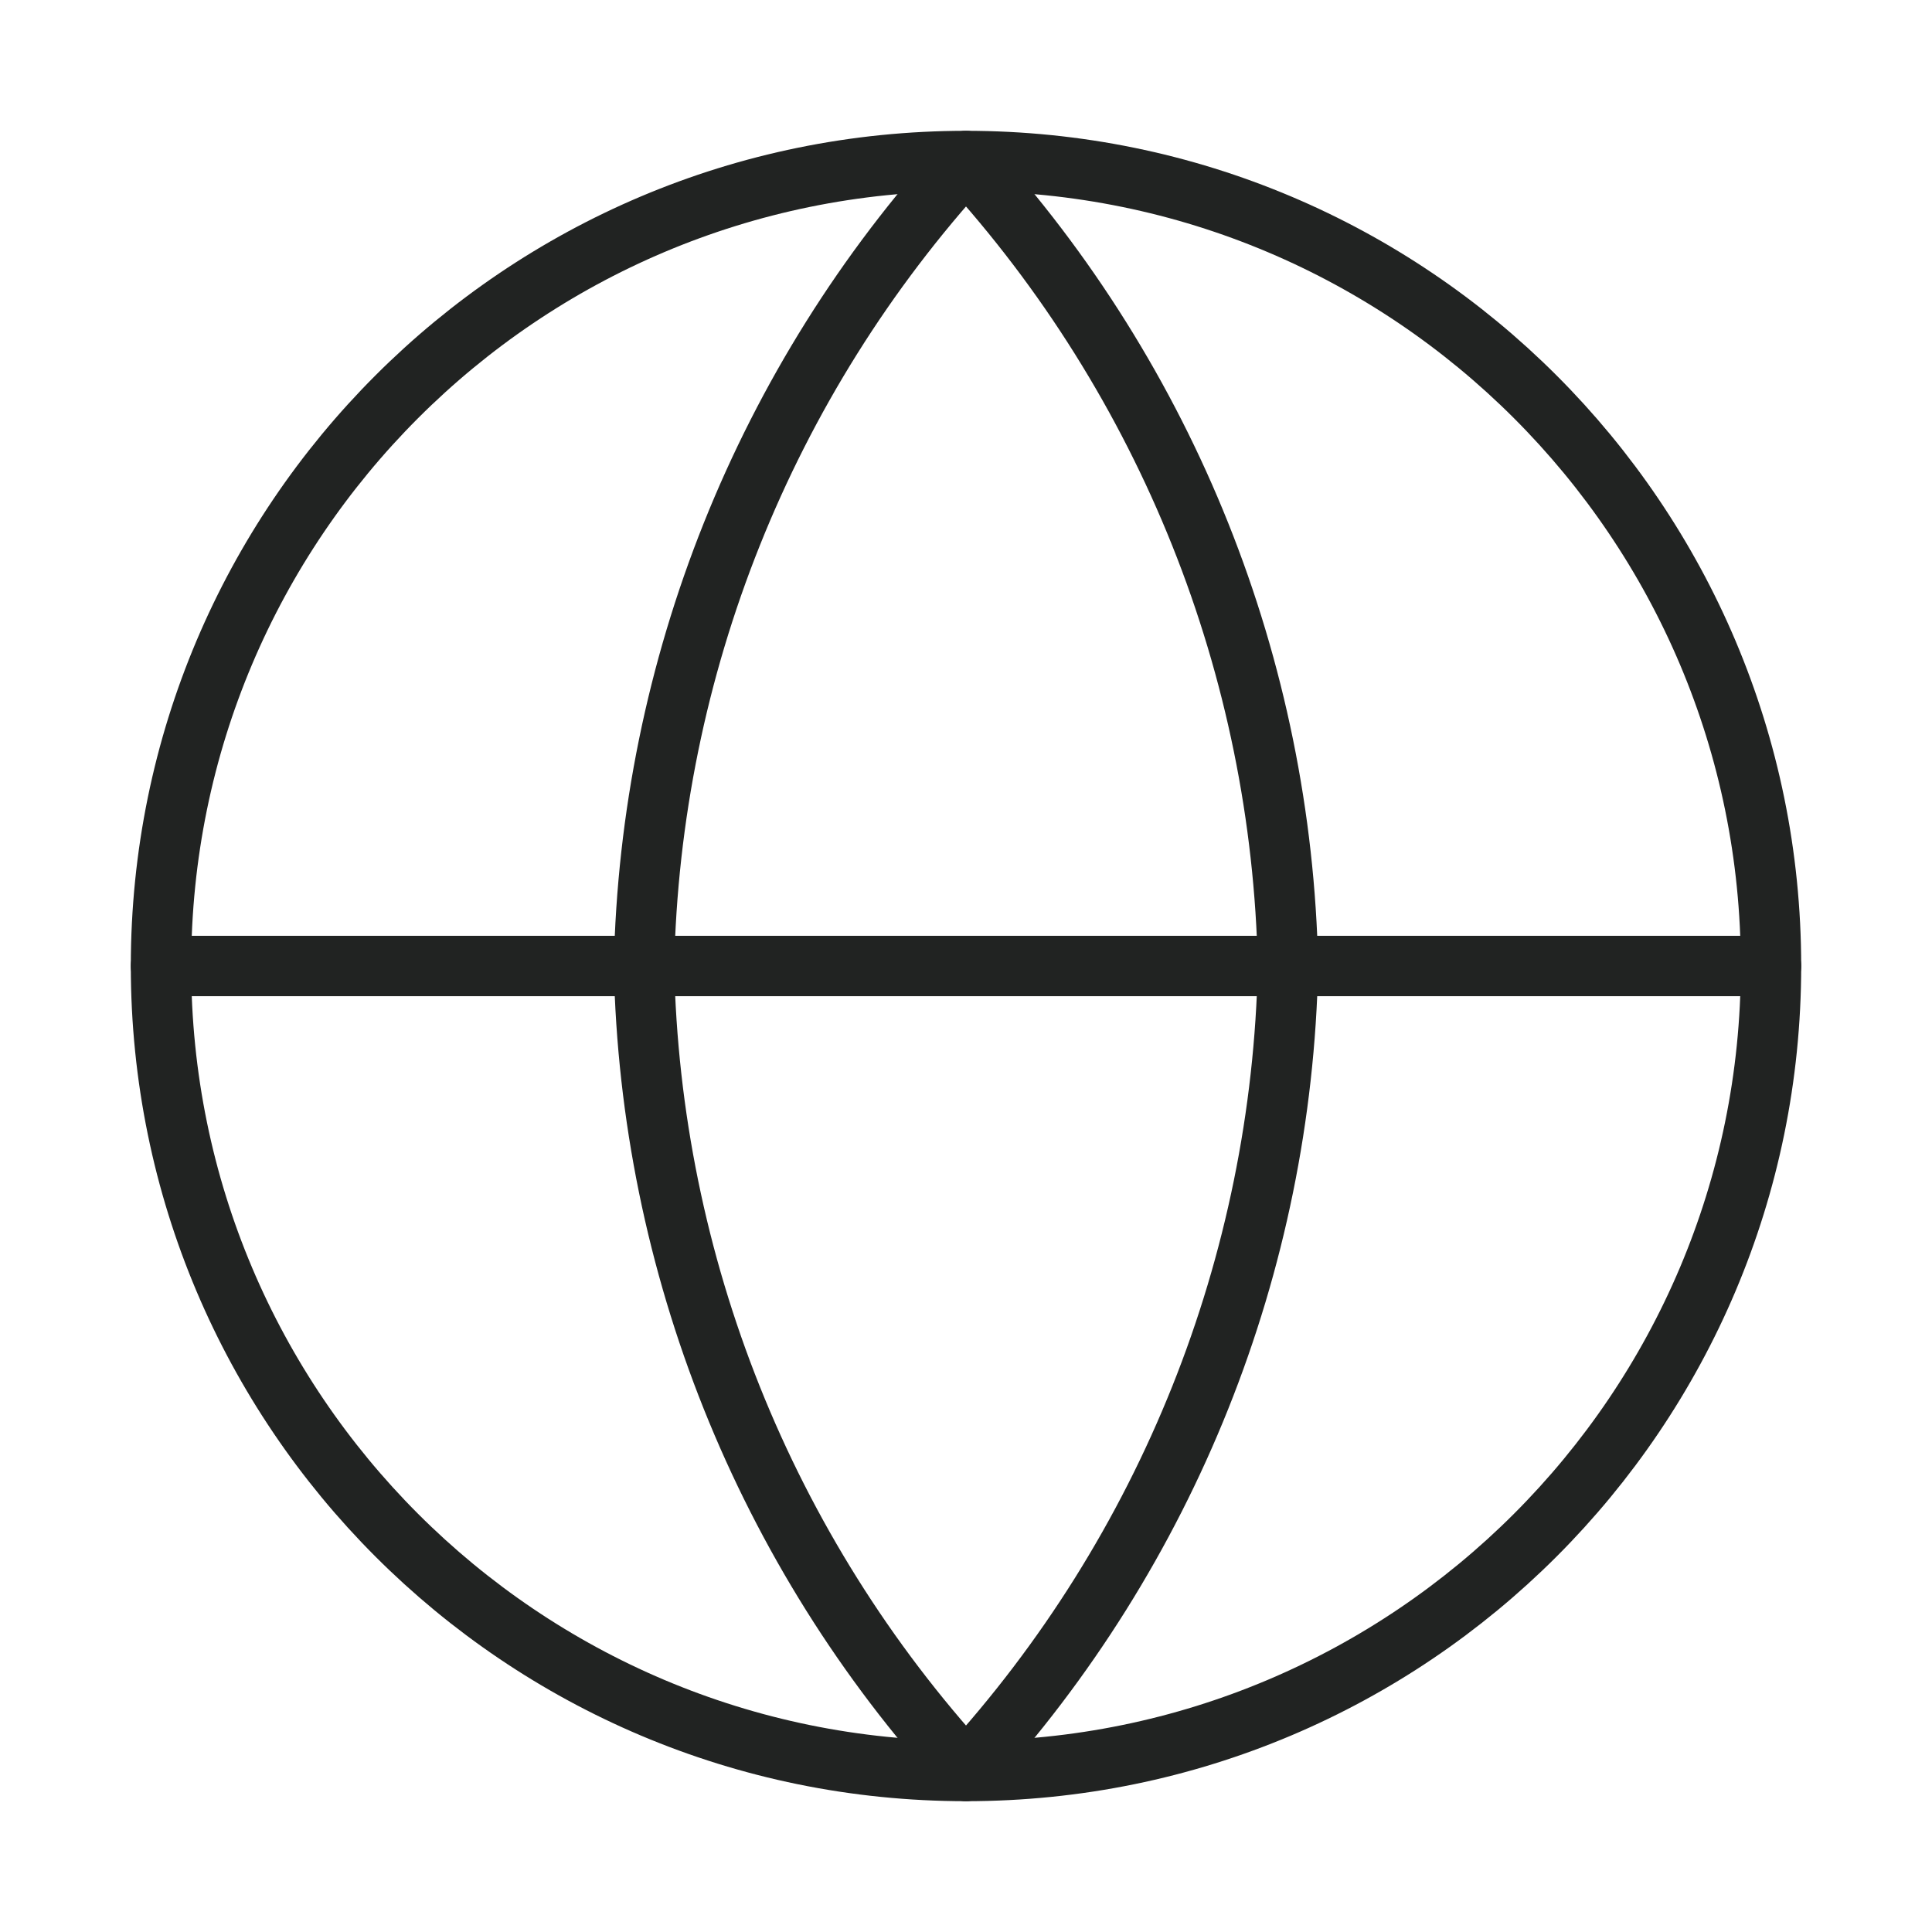
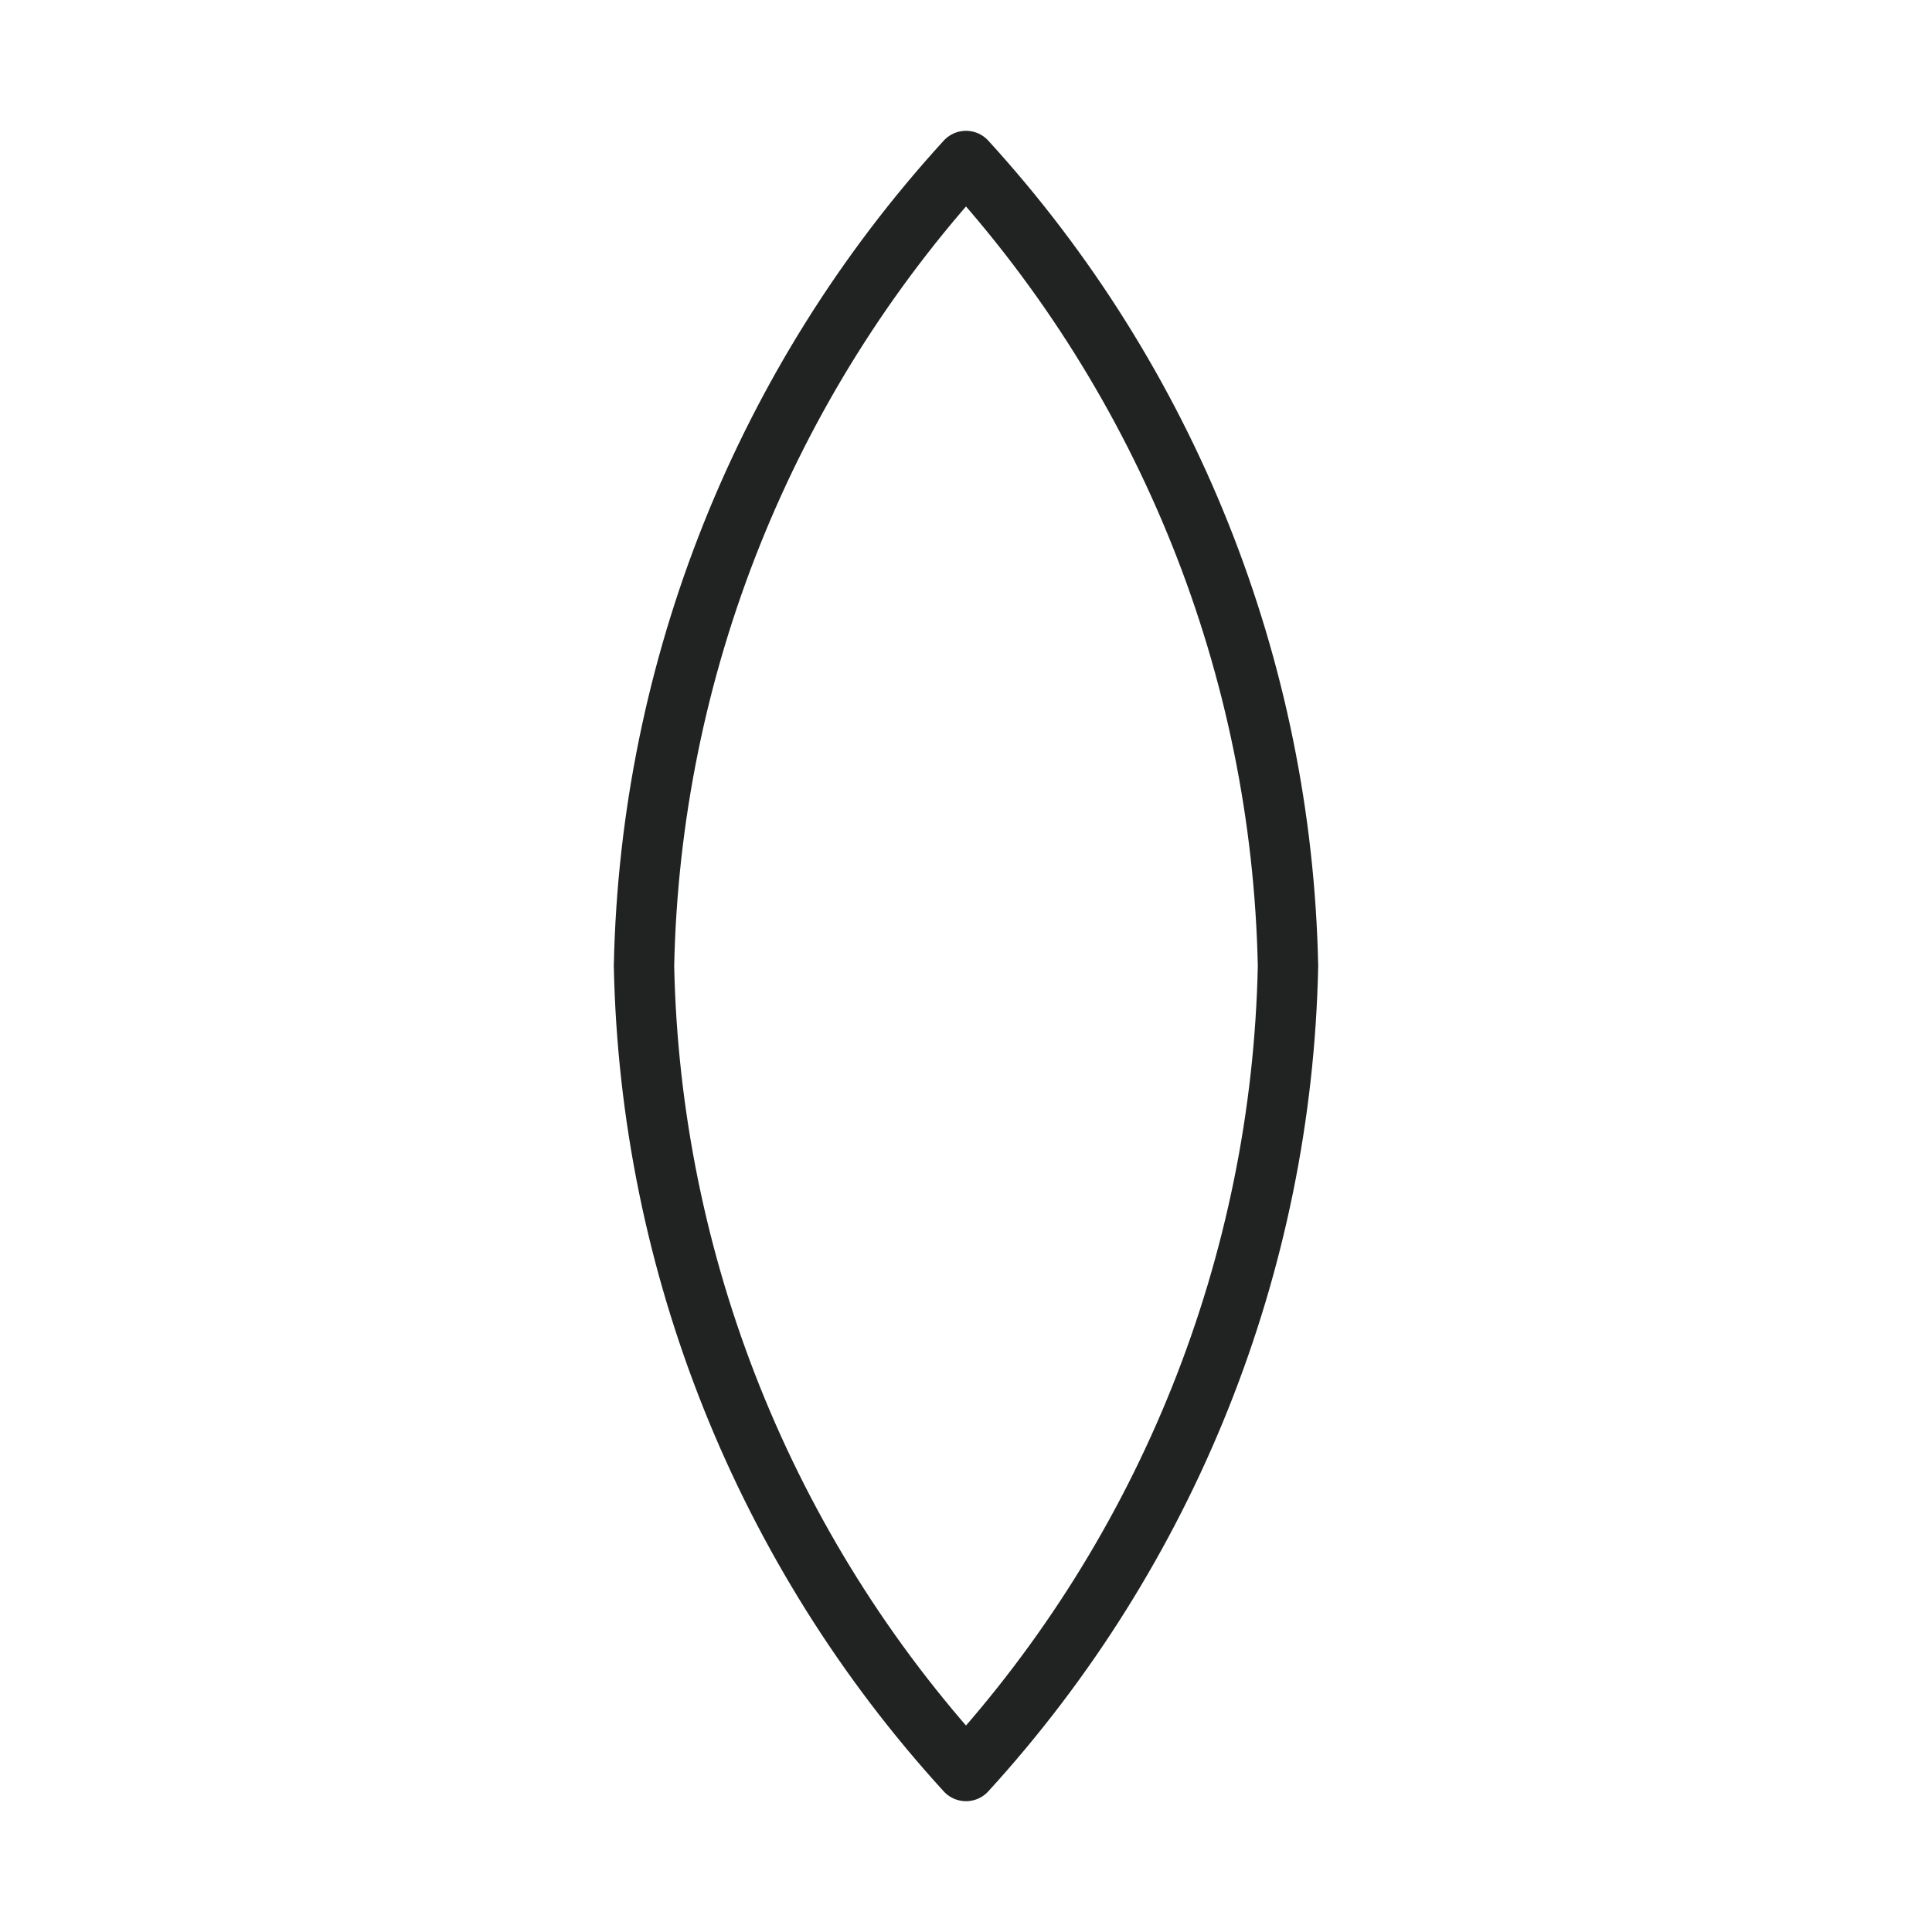
<svg xmlns="http://www.w3.org/2000/svg" width="48" height="48" viewBox="0 0 48 48" fill="none">
  <g id="fi:globe">
-     <path id="Vector" d="M24 44C35.046 44 44 35.046 44 24C44 12.954 35.046 4 24 4C12.954 4 4 12.954 4 24C4 35.046 12.954 44 24 44Z" stroke="#212322" stroke-width="1.5" stroke-linecap="round" stroke-linejoin="round" />
-     <path id="Vector_2" d="M4 24H44" stroke="#212322" stroke-width="1.5" stroke-linecap="round" stroke-linejoin="round" />
    <path id="Vector_3" d="M24 4C29.003 9.477 31.846 16.584 32 24C31.846 31.416 29.003 38.523 24 44C18.997 38.523 16.154 31.416 16 24C16.154 16.584 18.997 9.477 24 4V4Z" stroke="#212322" stroke-width="1.5" stroke-linecap="round" stroke-linejoin="round" />
  </g>
</svg>